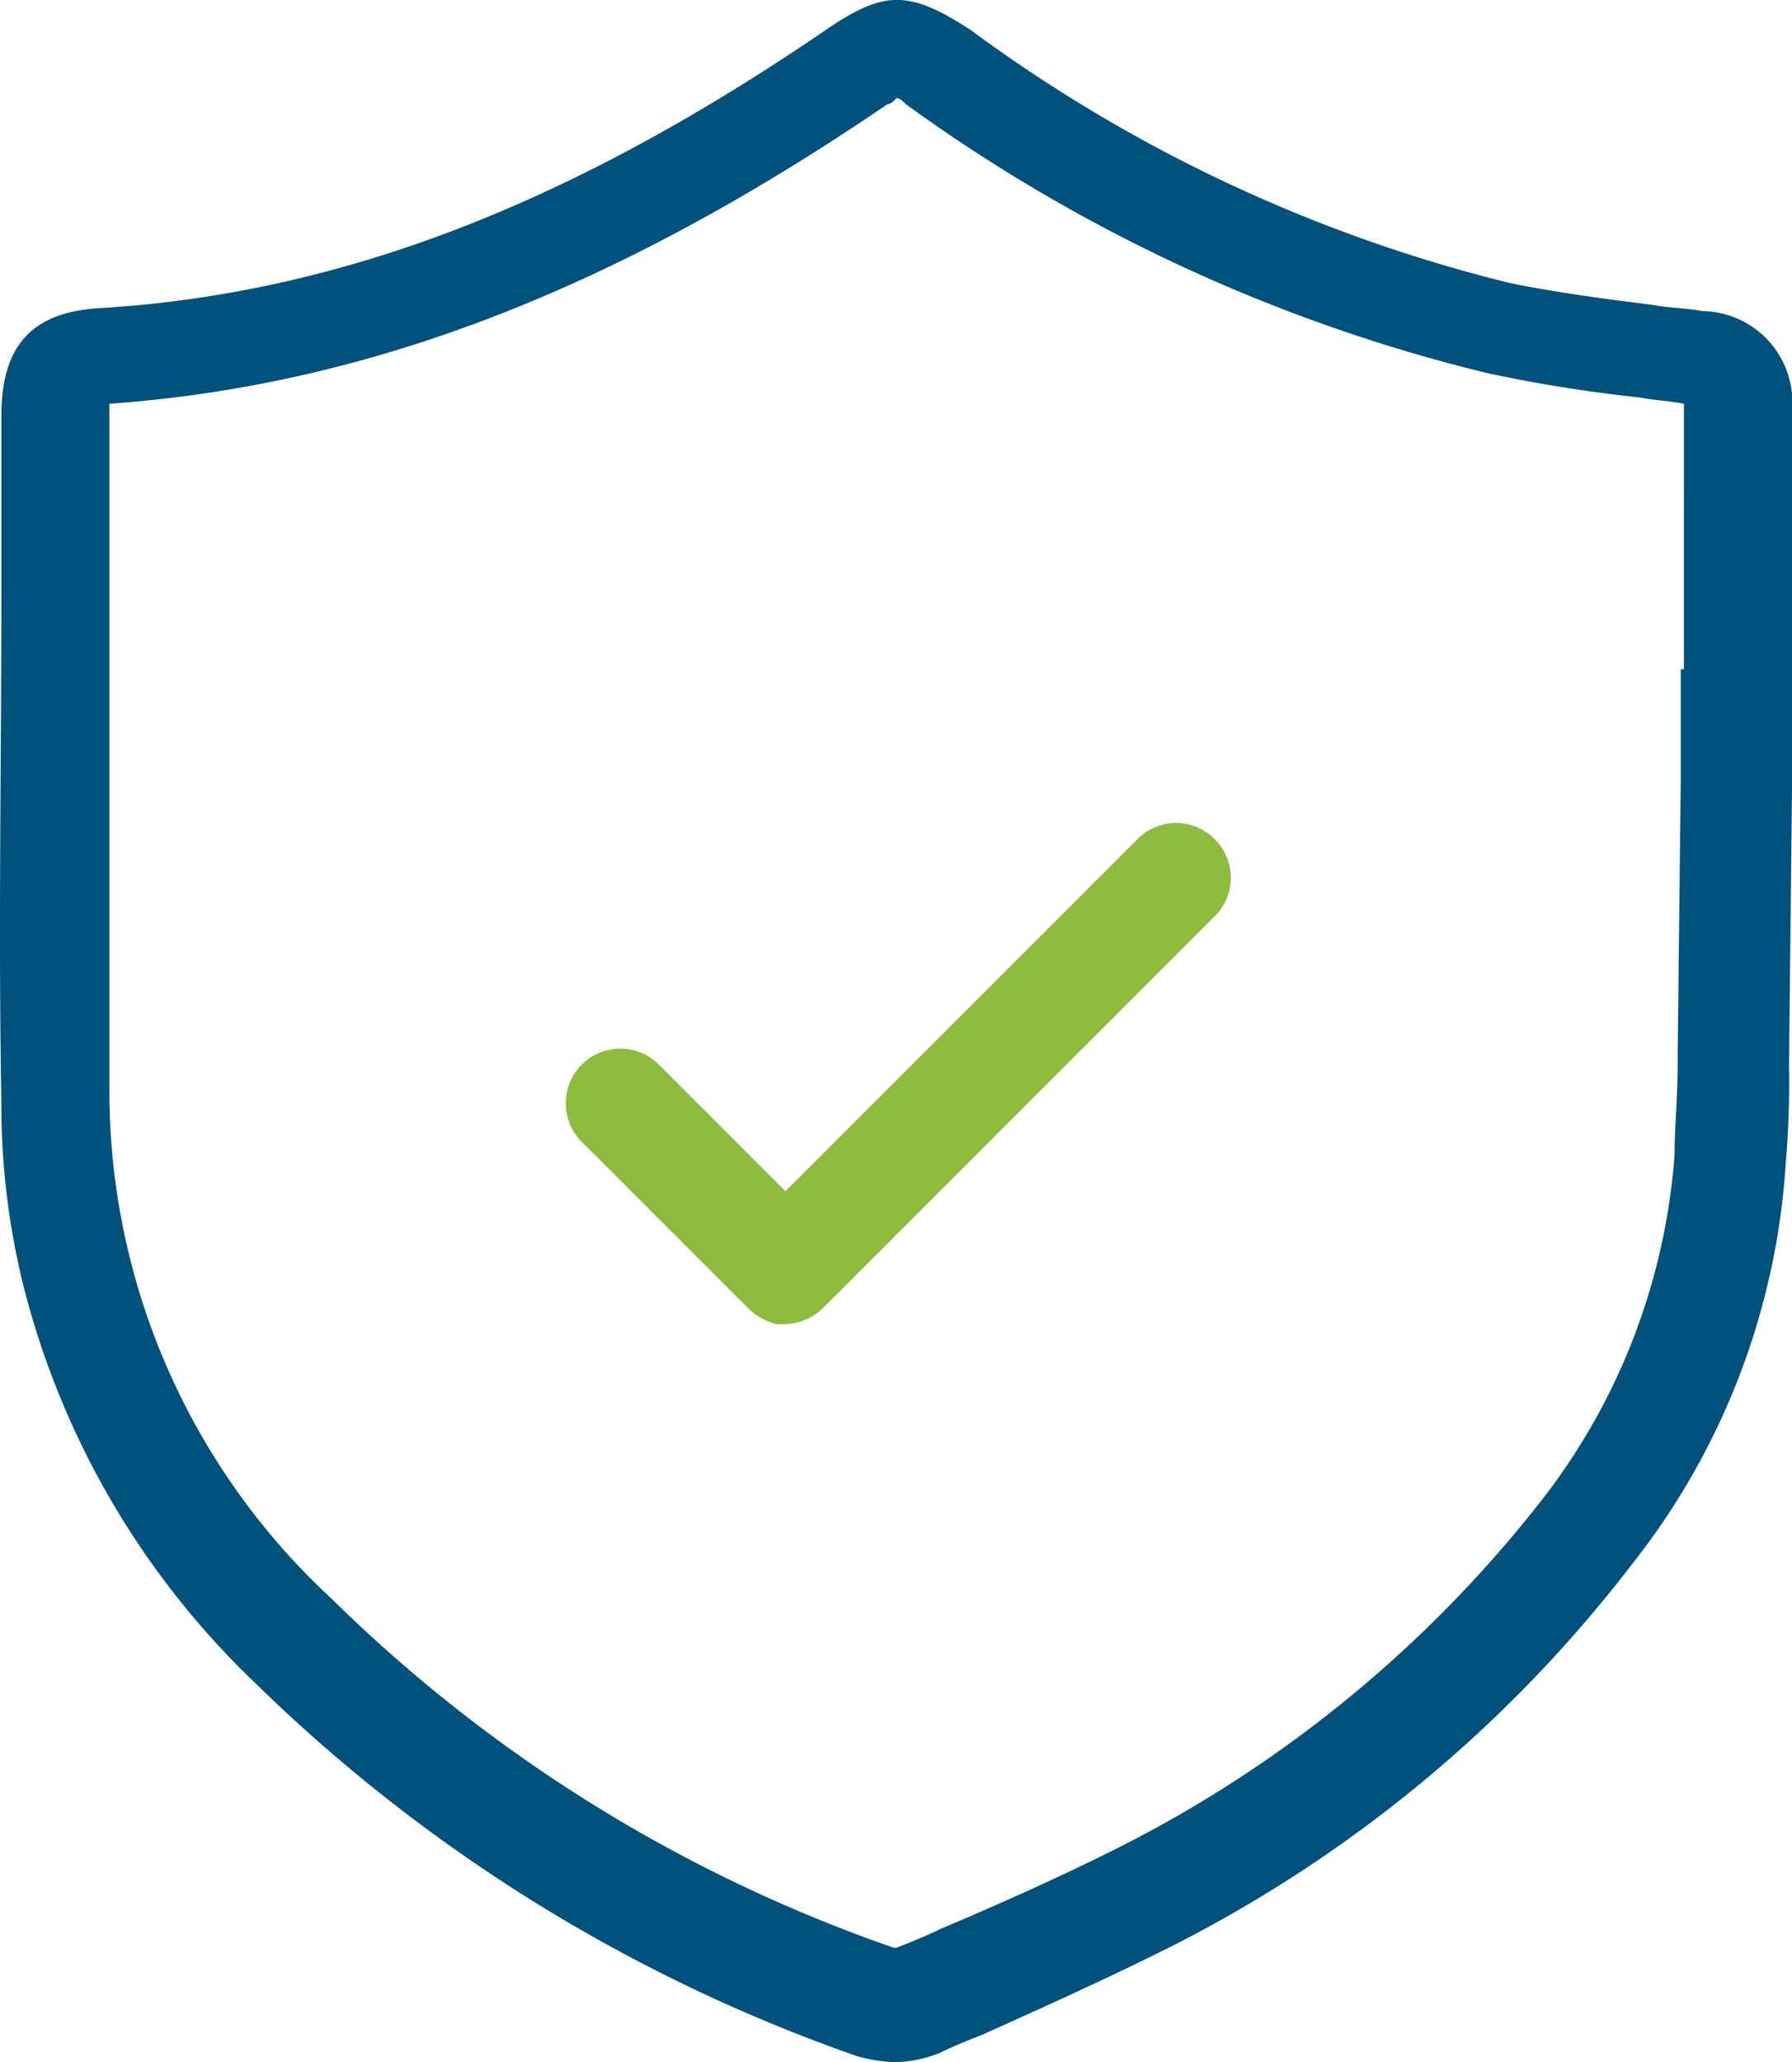
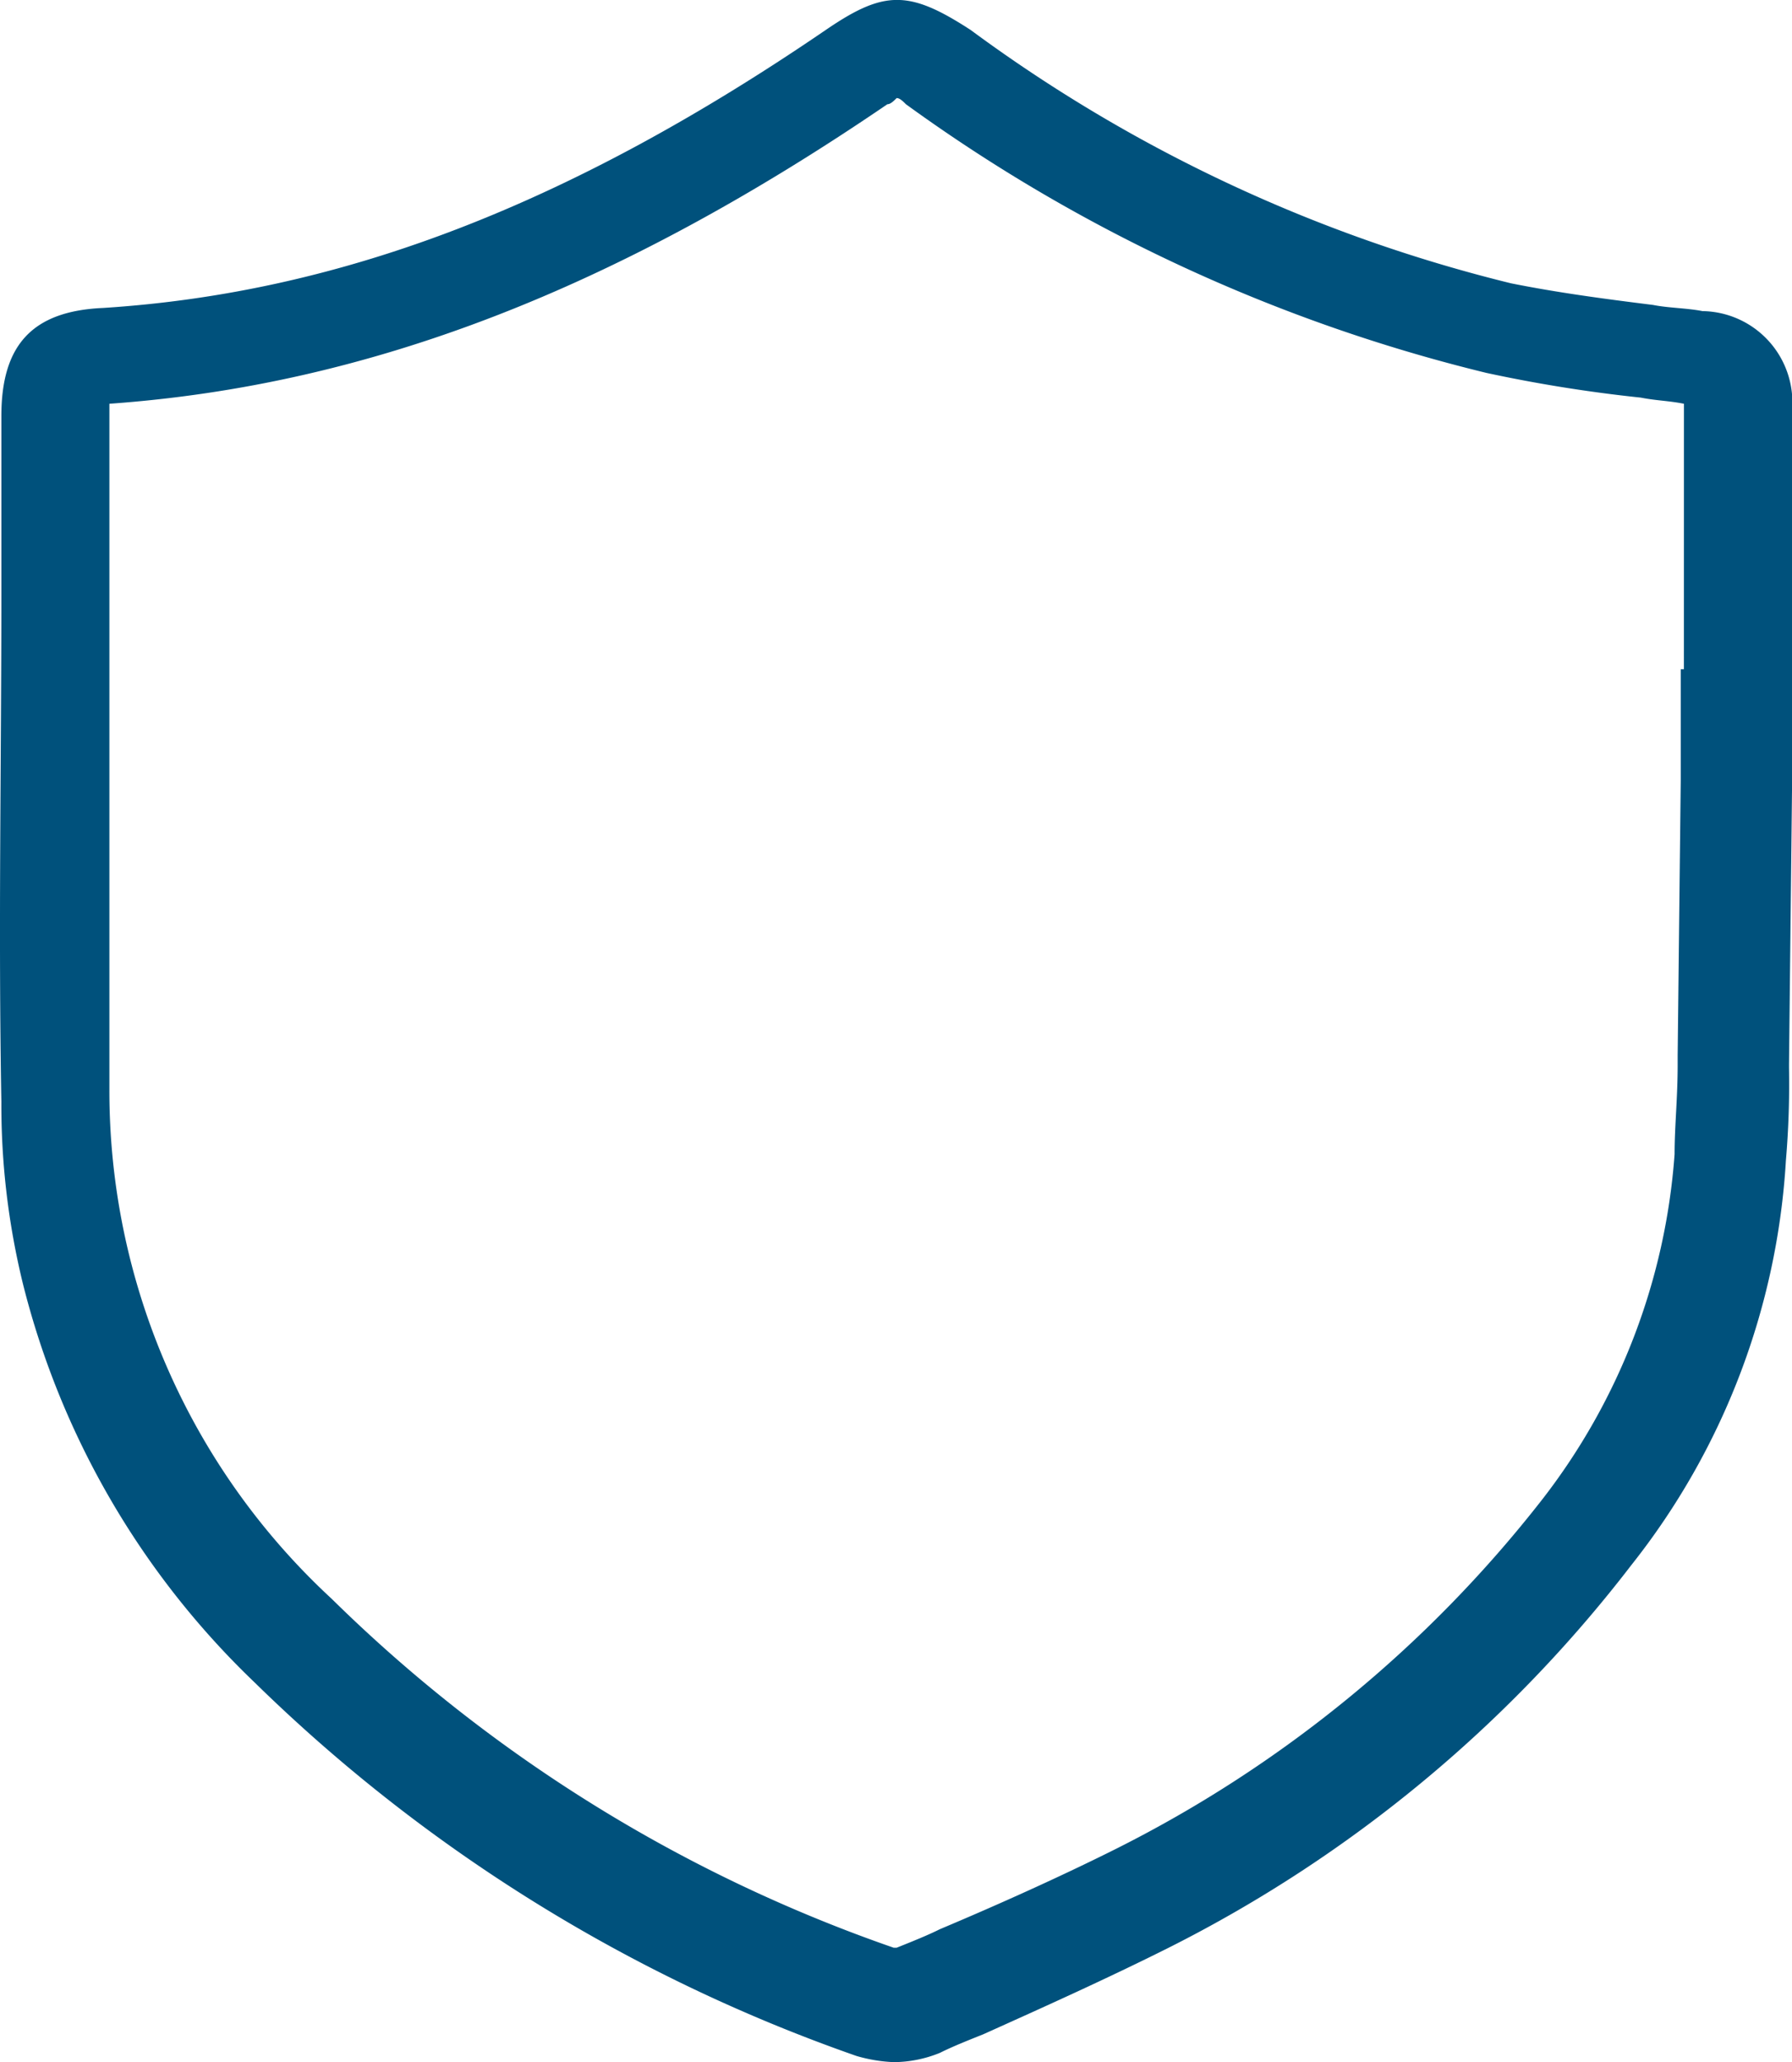
<svg xmlns="http://www.w3.org/2000/svg" width="46" height="52.918" viewBox="0 0 46 52.918">
  <g transform="translate(-20.956 -16.925)">
-     <path d="M55.937,43.991a1.387,1.387,0,0,1,0,1.981L45.872,56.037a1.462,1.462,0,0,1-.951.4h-.238a1.62,1.62,0,0,1-.713-.4h0l-4.279-4.279a1.4,1.4,0,1,1,1.981-1.981l3.249,3.249,9.034-9.034A1.387,1.387,0,0,1,55.937,43.991Z" transform="translate(-3.802 -5.53)" fill="#8cbb40" />
    <path d="M64.657,24.909c-.4-.079-.872-.079-1.268-.158-1.268-.158-2.457-.317-3.645-.555a38.964,38.964,0,0,1-13.869-6.5c-1.585-1.03-2.219-1.03-3.725,0-6.5,4.438-12.363,6.736-18.544,7.132-1.823.079-2.615.951-2.615,2.774v4.6c0,4.279-.079,8.638,0,13a19.3,19.3,0,0,0,.555,4.676A21.314,21.314,0,0,0,27.489,60.1a41.741,41.741,0,0,0,15.454,9.589,3.978,3.978,0,0,0,.951.158,3.18,3.18,0,0,0,1.189-.238c.317-.159.713-.317,1.109-.475,1.585-.713,3.17-1.426,4.755-2.219a34.532,34.532,0,0,0,11.887-9.827A18.459,18.459,0,0,0,66.8,46.7a23.049,23.049,0,0,0,.079-2.377v-.079l.079-7.212V27.445A2.343,2.343,0,0,0,64.657,24.909ZM64.181,34.1H64.1v2.853l-.079,7.053v.238c0,.872-.079,1.585-.079,2.3a16.358,16.358,0,0,1-3.408,8.876A32.14,32.14,0,0,1,49.6,64.375c-1.426.713-3.011,1.426-4.517,2.06-.317.158-.713.317-1.109.475h-.079A38.562,38.562,0,0,1,29.47,57.956,17.743,17.743,0,0,1,23.764,44.88V27.287c6.657-.475,13-2.932,19.971-7.687.079,0,.158-.079.238-.158.079,0,.158.079.238.158a42.447,42.447,0,0,0,14.9,6.895,37.291,37.291,0,0,0,3.962.634c.4.079.713.079,1.109.158Z" fill="#00517c" />
  </g>
</svg>